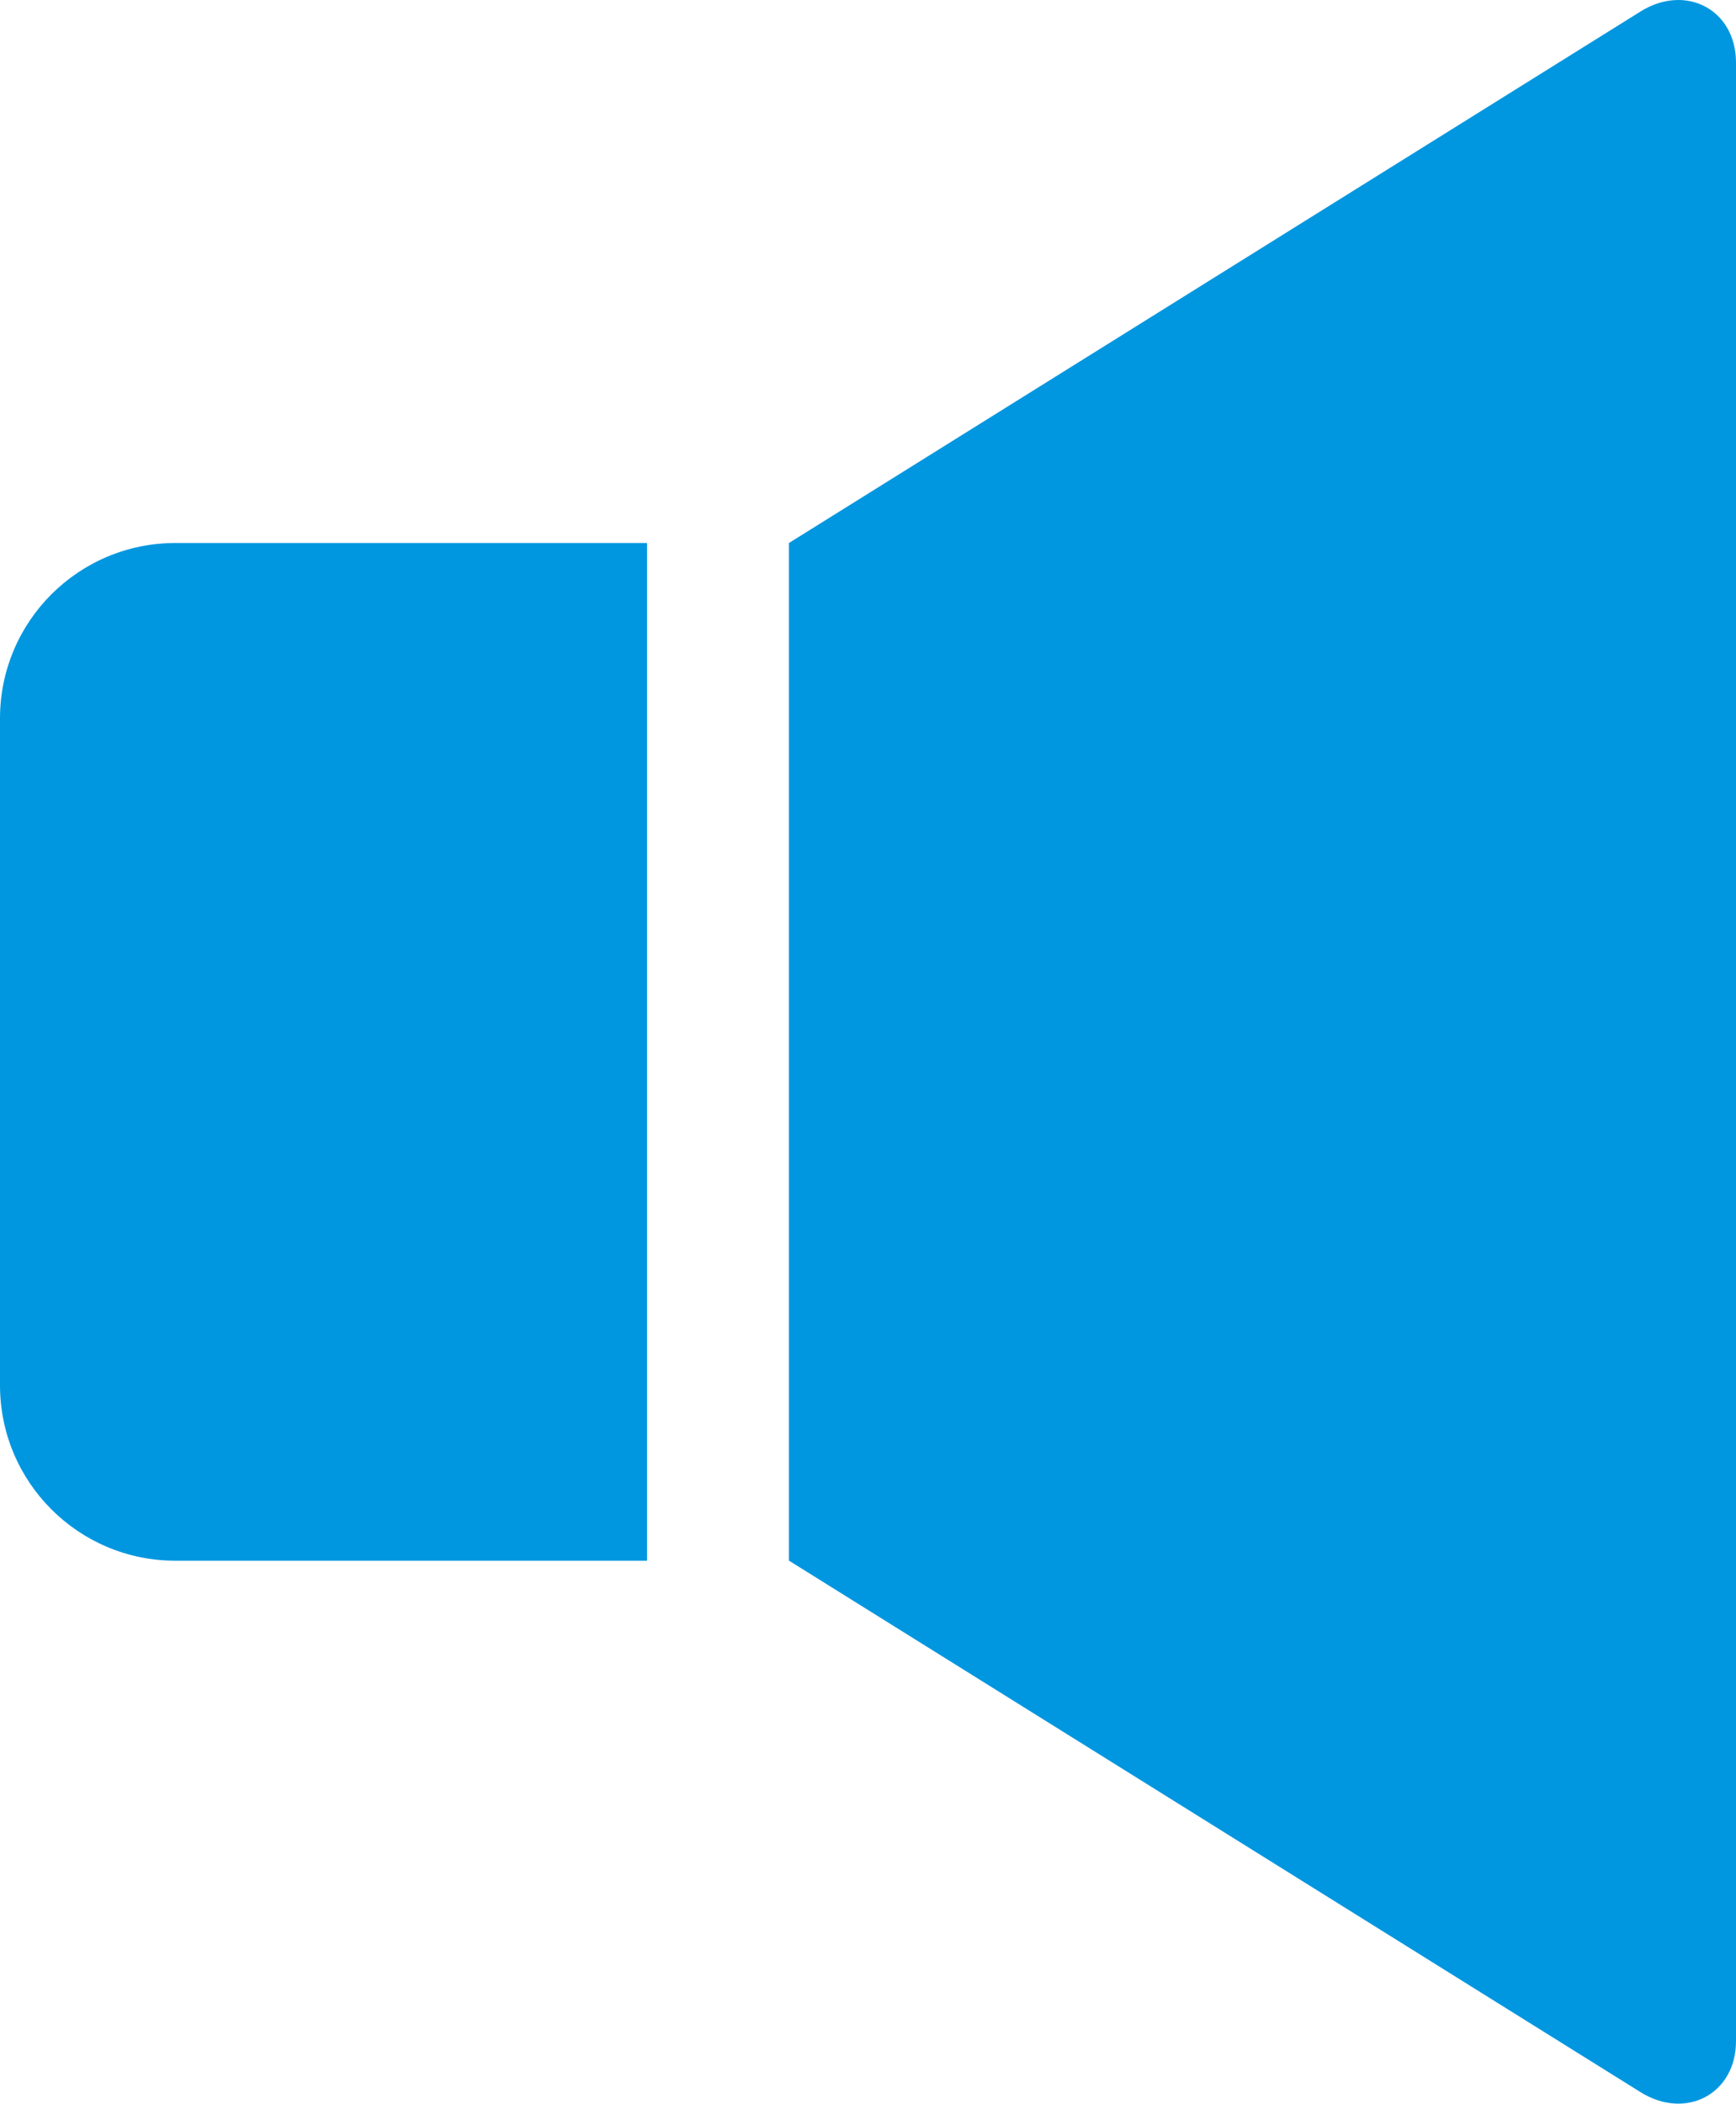
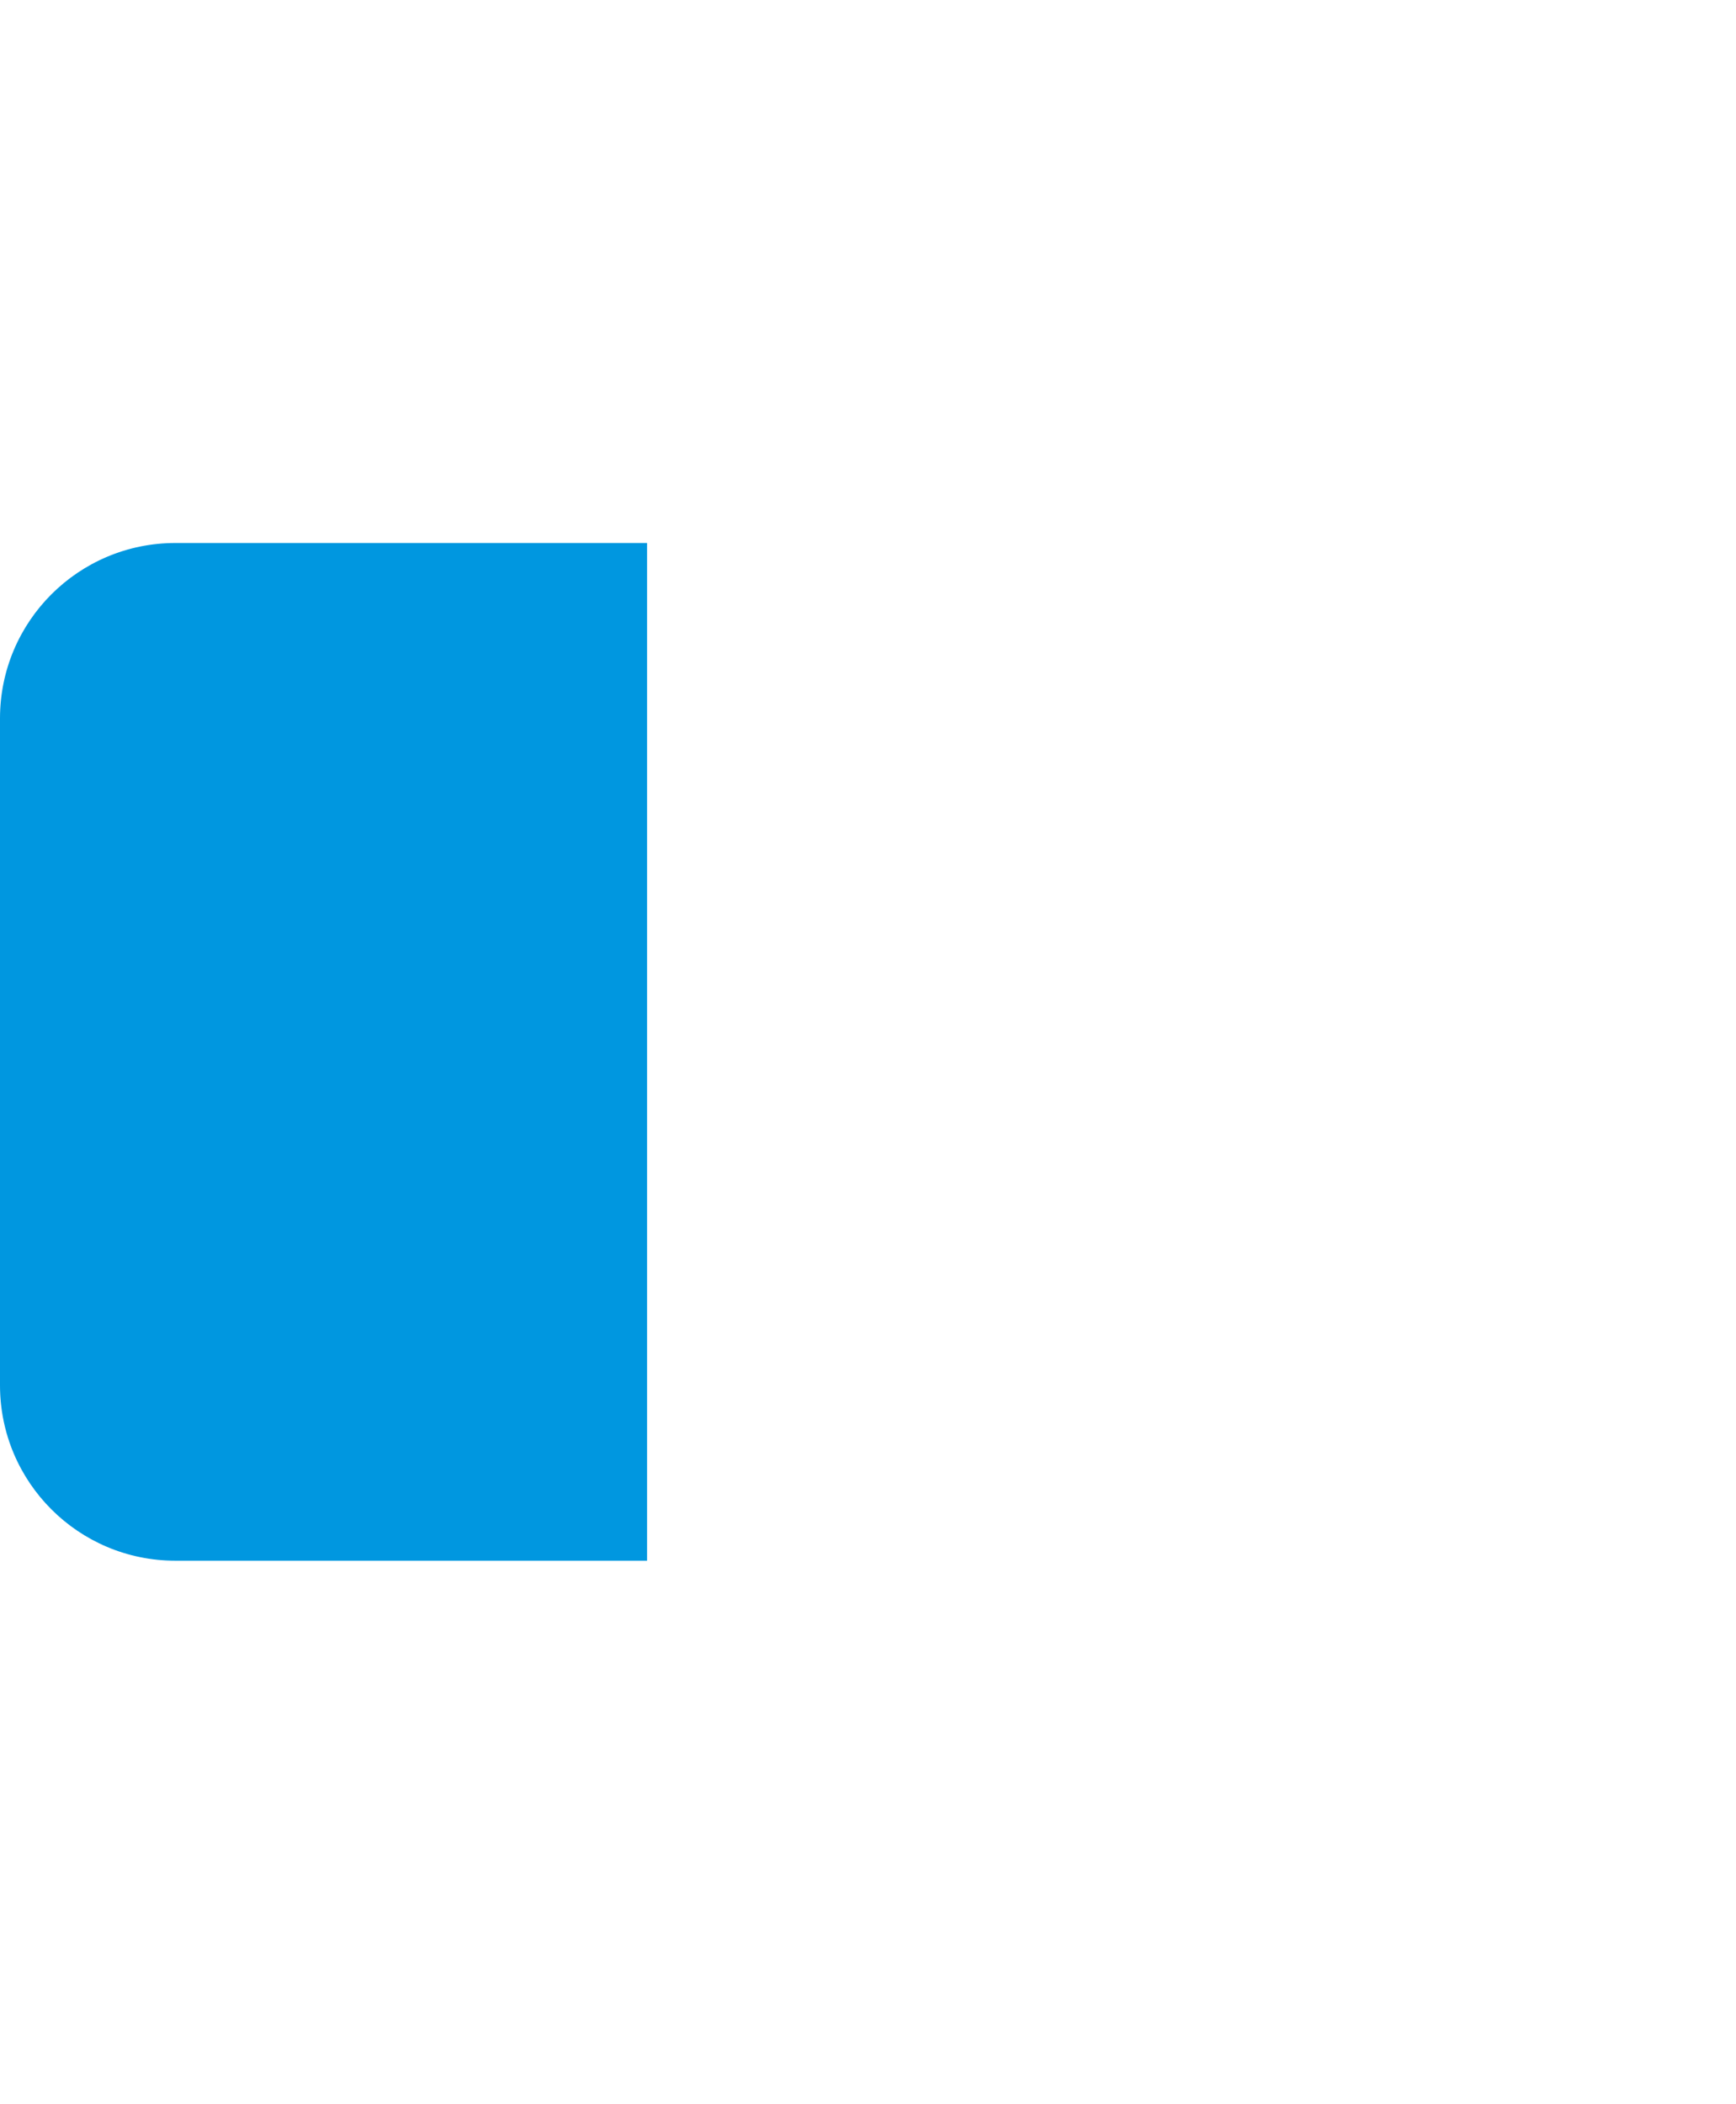
<svg xmlns="http://www.w3.org/2000/svg" id="_レイヤー_2" viewBox="0 0 28.066 34">
  <defs>
    <style>.cls-1{fill:#0097e0;}</style>
  </defs>
  <g id="_レイヤー_2-2">
    <path class="cls-1" d="M0,22.389v-10.778c0-1.566,1.269-2.835,2.835-2.835h7.626v16.448H2.835c-1.566,0-2.835-1.269-2.835-2.835Z" />
-     <path class="cls-1" d="M28.066,1.012v31.975c0,.857-.812,1.283-1.544.826l-13.767-8.59V8.776S26.522.186,26.522.186c.732-.457,1.544-.03,1.544.826Z" />
  </g>
</svg>